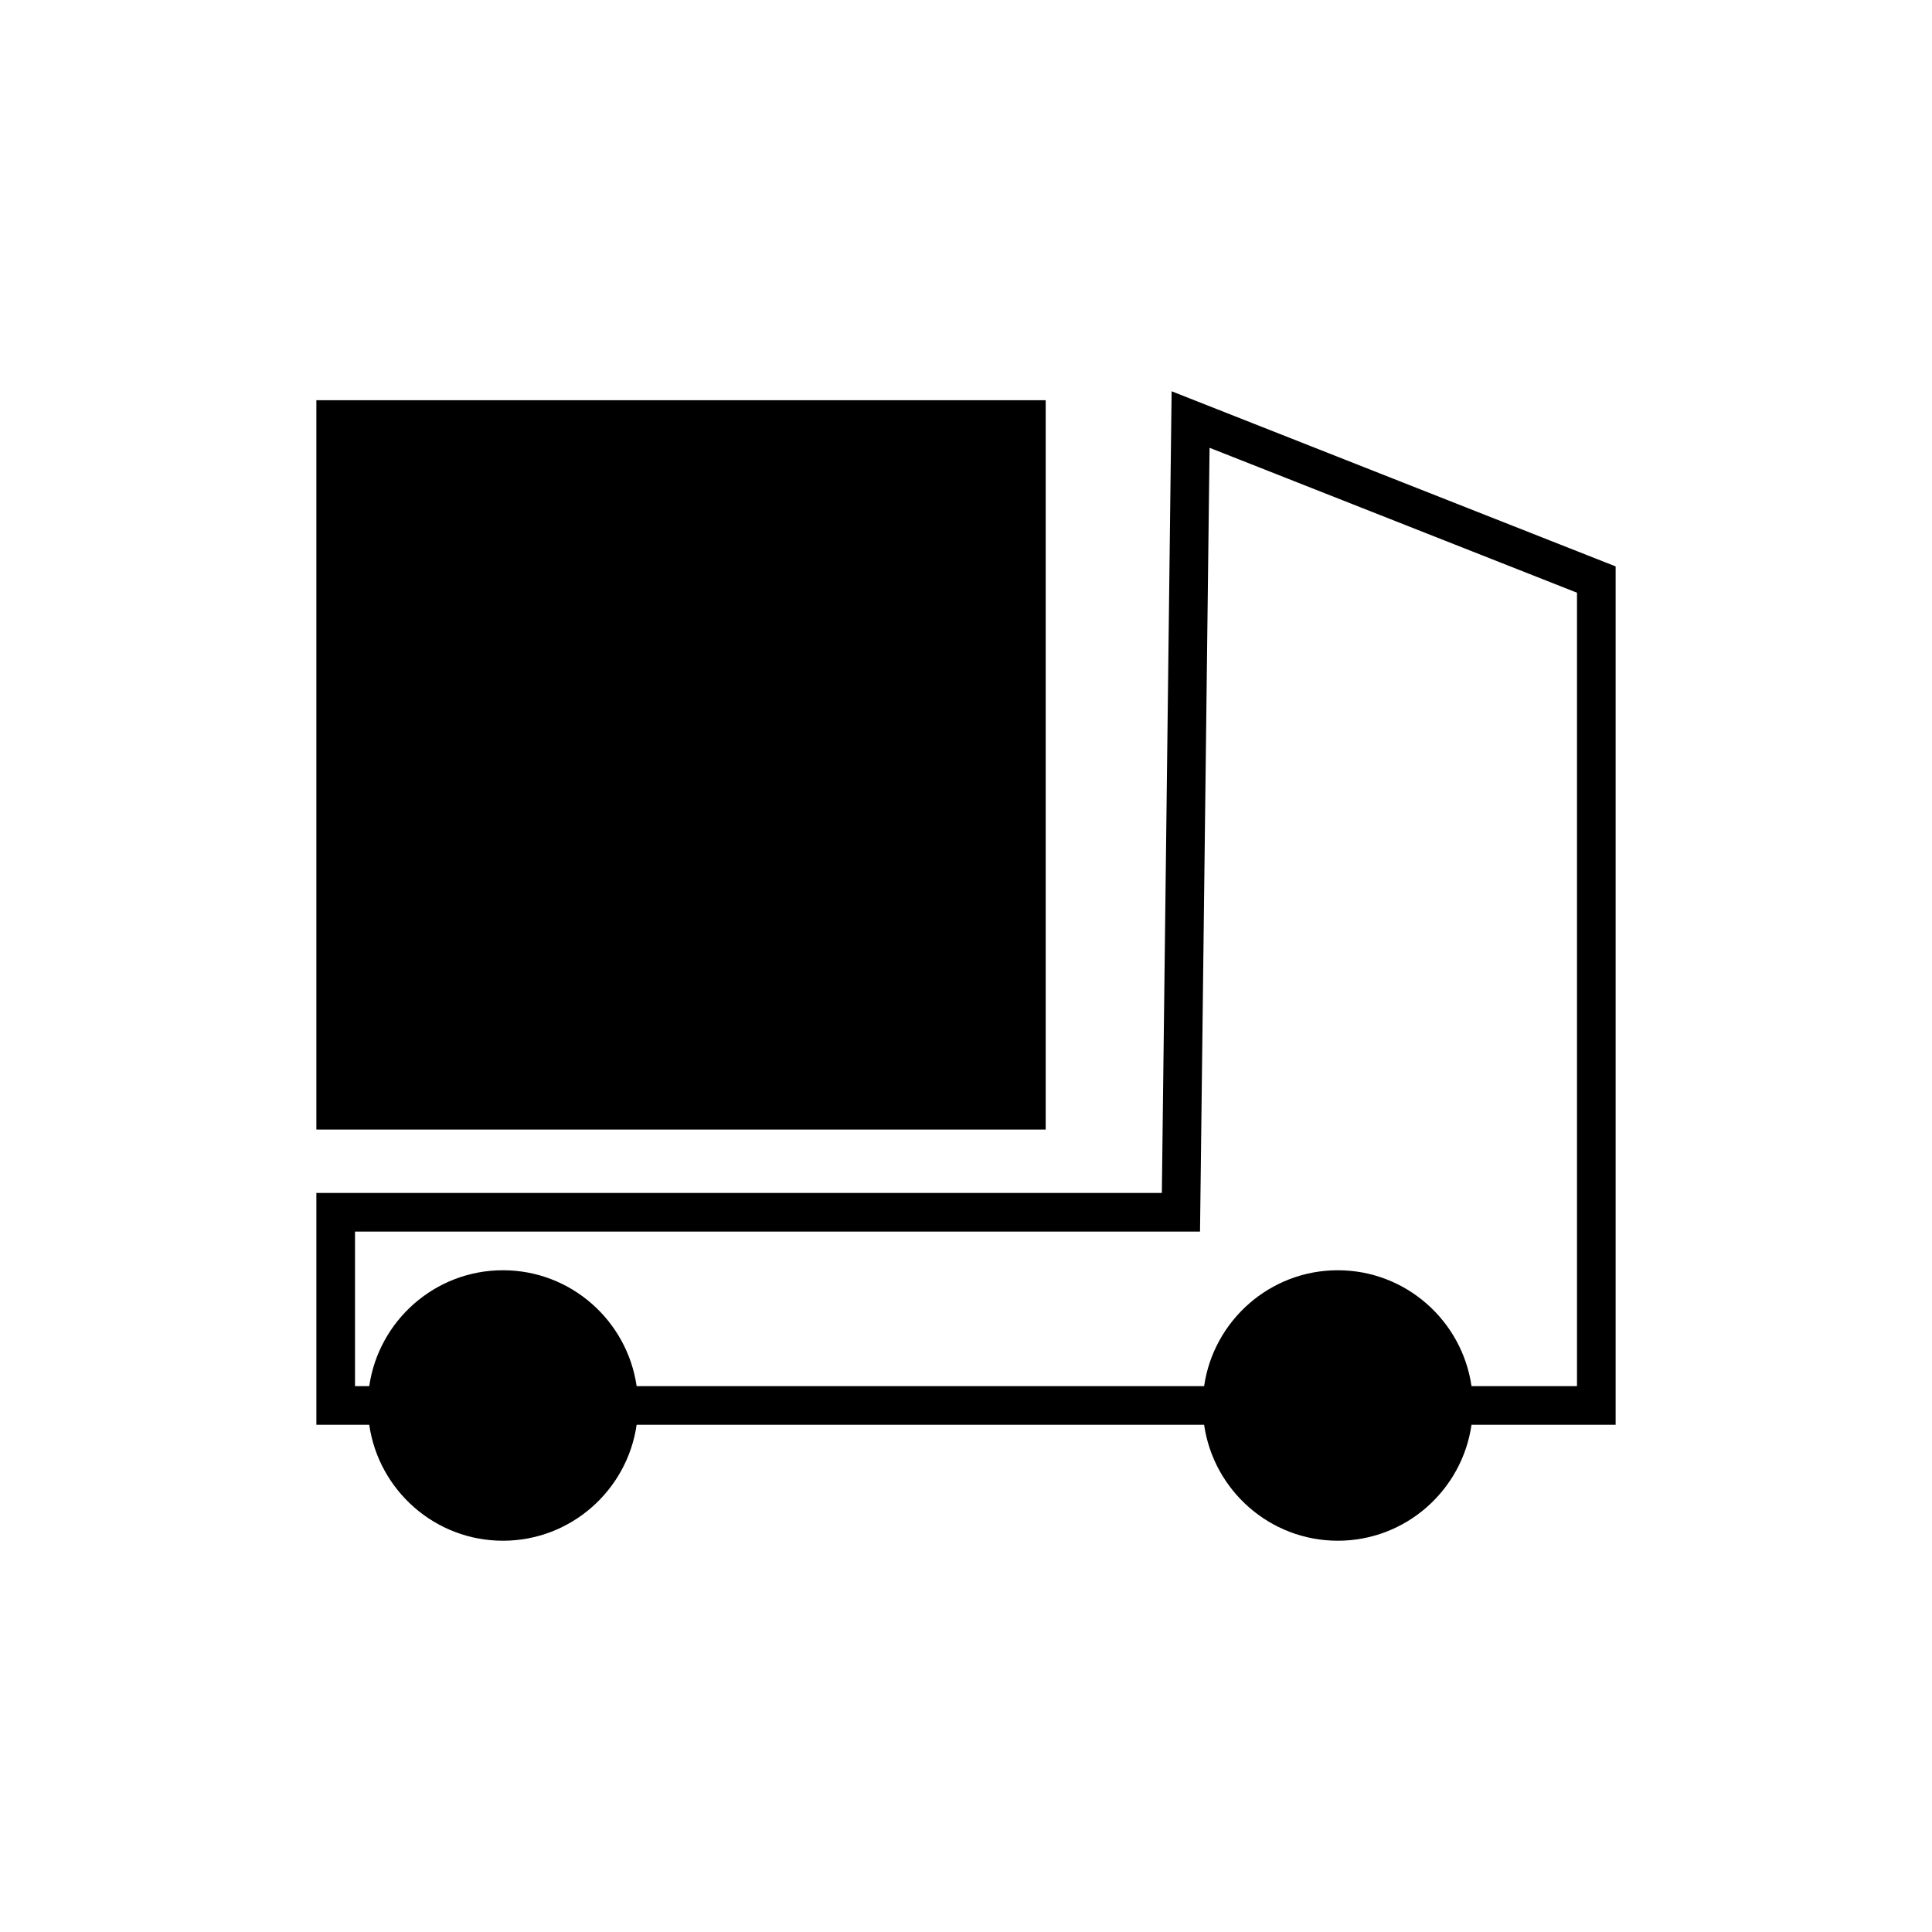
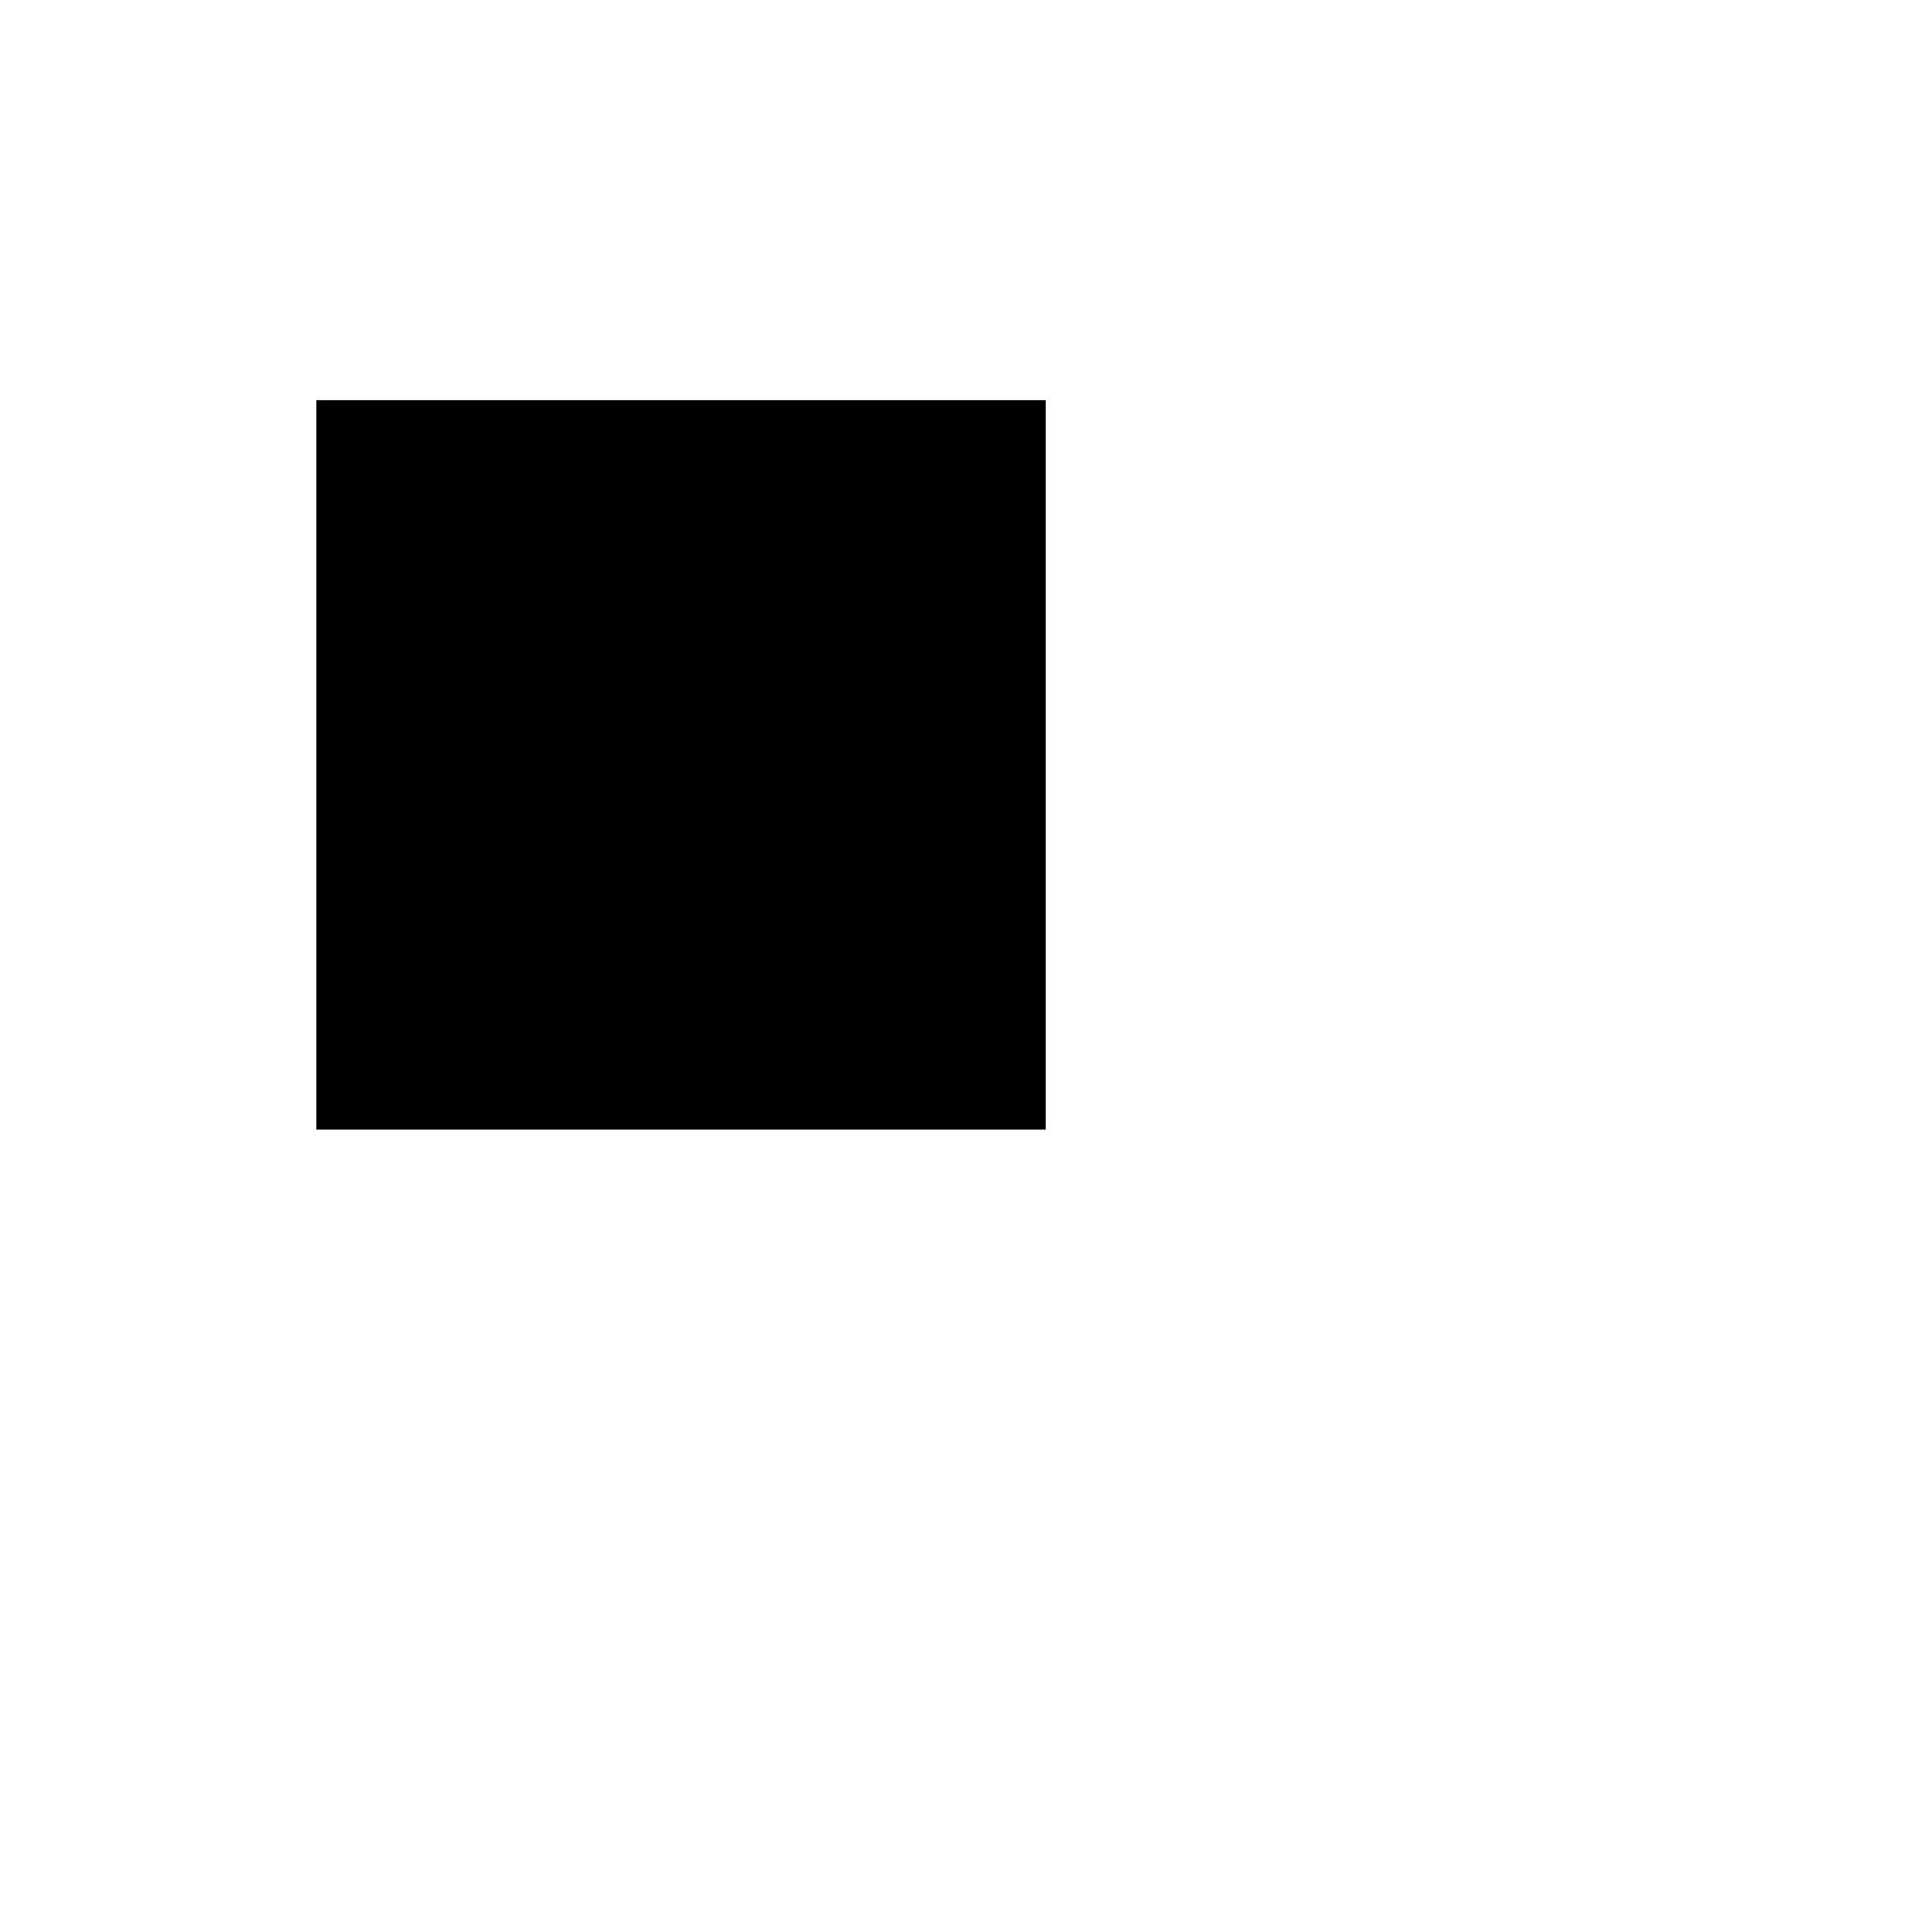
<svg xmlns="http://www.w3.org/2000/svg" version="1.1" id="Layer_1" x="0px" y="0px" width="100px" height="100px" viewBox="0 0 100 100" enable-background="new 0 0 100 100" xml:space="preserve">
  <g>
    <path d="M54.125,20.715h-37.75v37.75h37.75V20.715z" />
-     <path d="M60.643,20.252l-0.506,41.496H16.375v12h2.737c0.488,3.386,3.401,6,6.92,6s6.432-2.614,6.92-6h29.373   c0.488,3.386,3.401,6,6.92,6s6.432-2.614,6.92-6h7.46V29.317L60.643,20.252z M81.625,71.748h-5.46c-0.488-3.386-3.401-6-6.92-6   s-6.432,2.614-6.92,6H32.952c-0.488-3.386-3.401-6-6.92-6s-6.432,2.614-6.92,6h-0.737v-8h43.738l0.494-40.57l19.018,7.501V71.748z" />
  </g>
</svg>